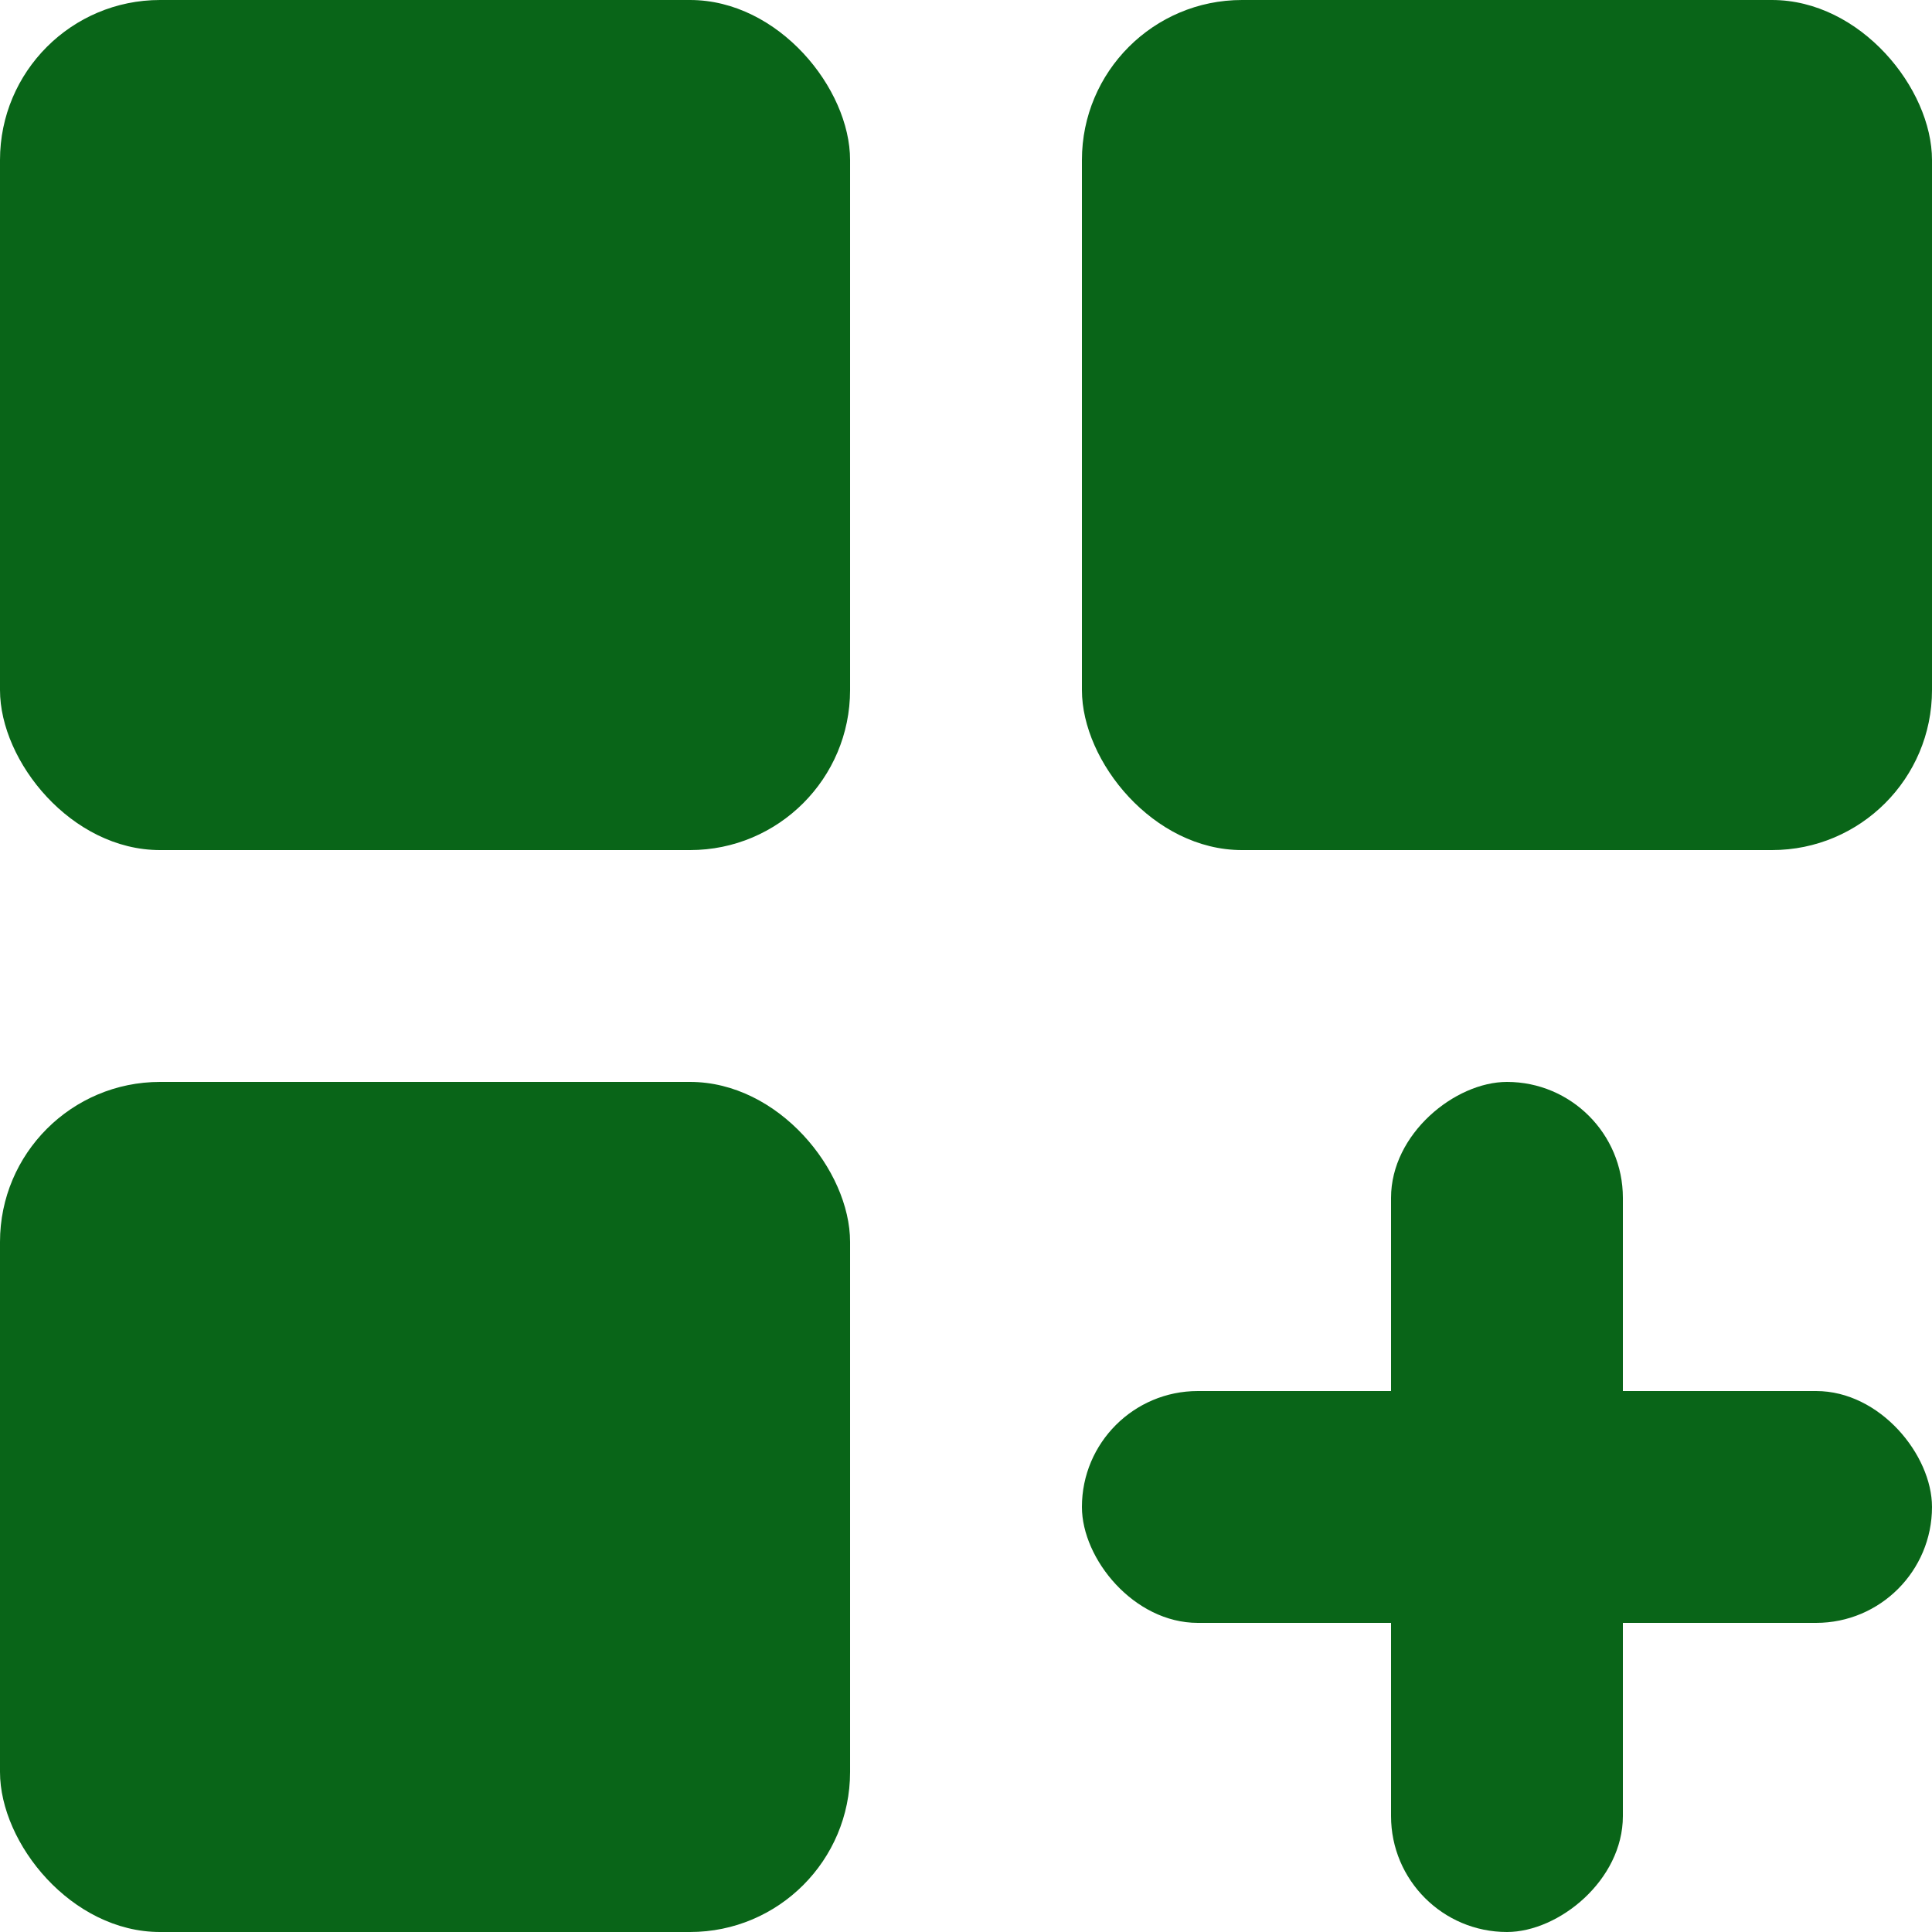
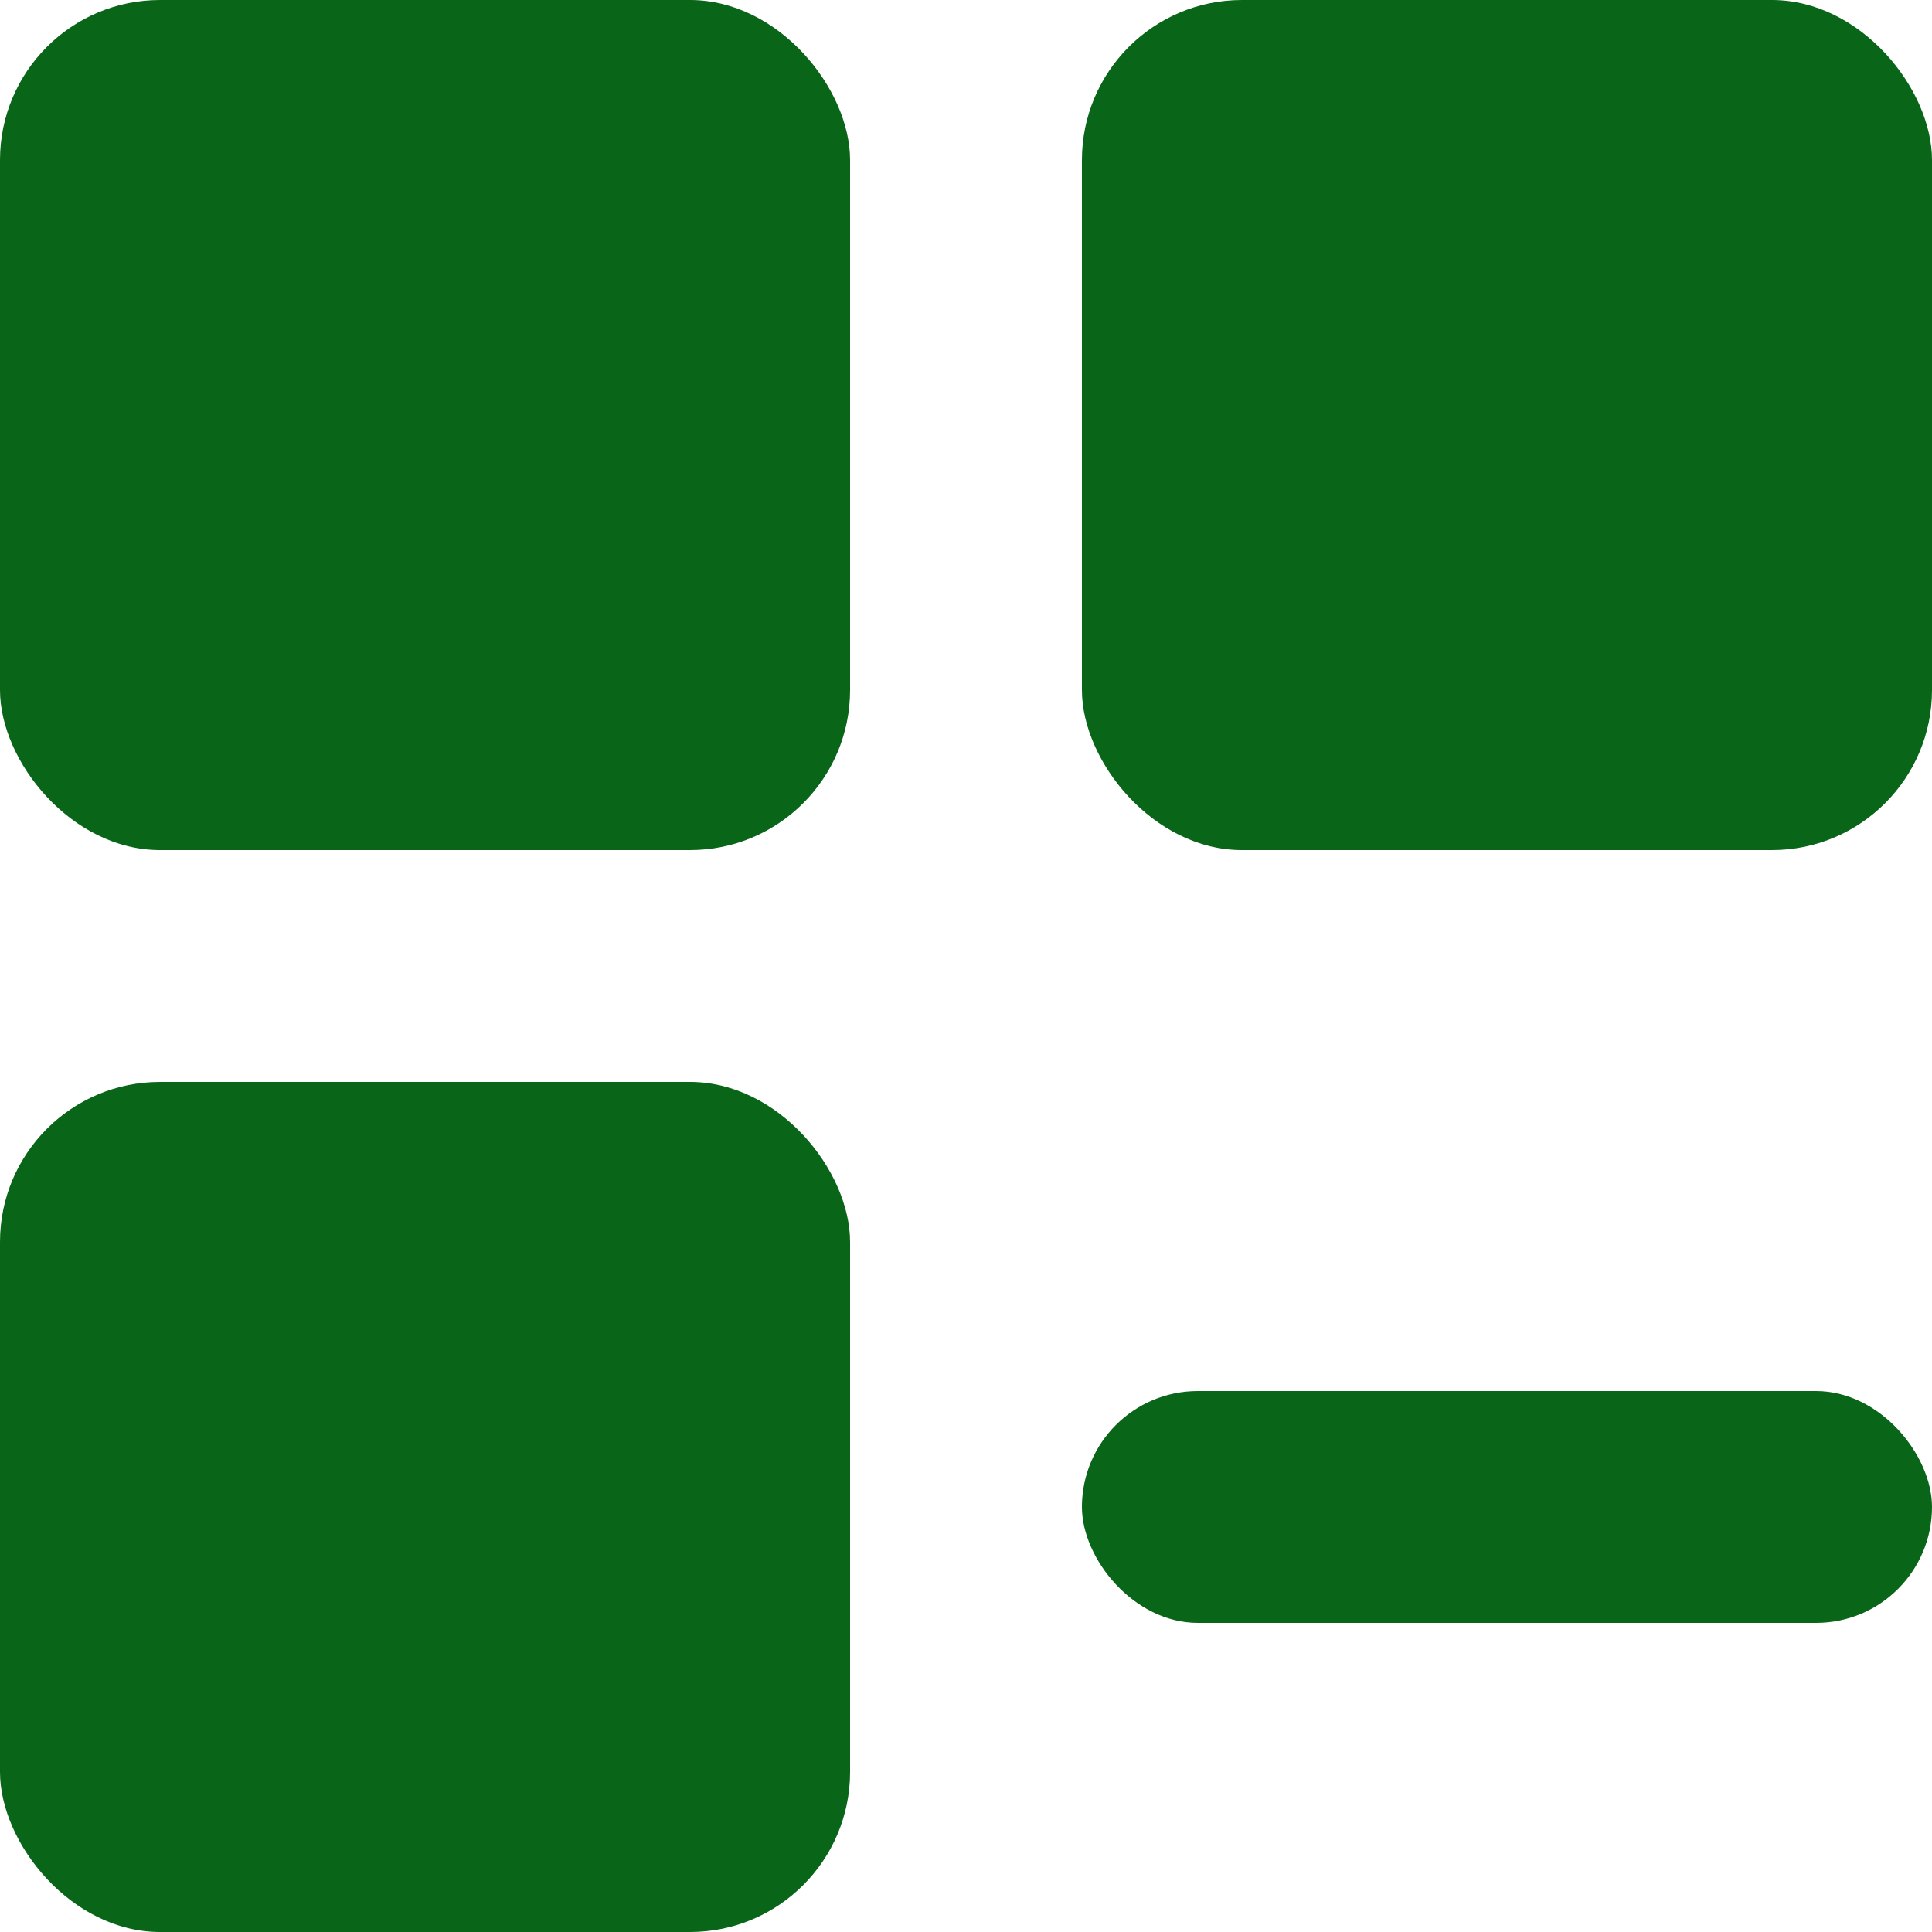
<svg xmlns="http://www.w3.org/2000/svg" width="25" height="25" viewBox="0 0 25 25" fill="none">
  <rect width="11" height="11" rx="2.071" fill="#096518" />
  <rect x="14" width="11" height="11" rx="2.071" fill="#096518" />
  <rect y="14" width="11" height="11" rx="2.071" fill="#096518" />
  <rect x="14" y="18" width="11" height="3" rx="1.5" fill="#096518" />
-   <rect x="18" y="25" width="11" height="3" rx="1.5" transform="rotate(-90 18 25)" fill="#096518" />
</svg>